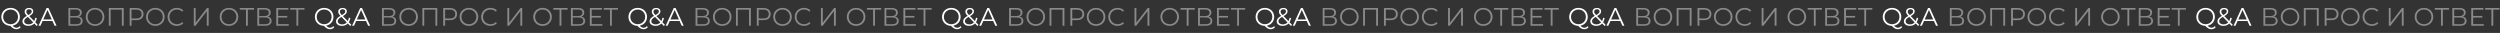
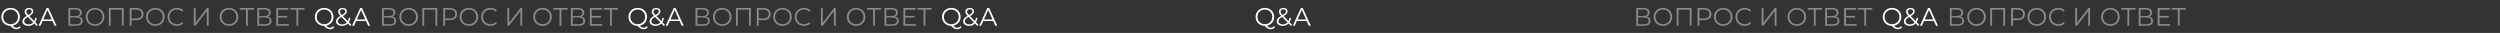
<svg xmlns="http://www.w3.org/2000/svg" width="5541" height="73" viewBox="0 0 5541 73" fill="none">
  <rect x="0" y="0" width="5541" height="73" fill="#333333" stroke="none" />
  <path d="M43.848 57.896C41.776 60.304 39.368 61.48 36.4 61.48C33.6 61.48 30.856 60.08 27.888 56.944C37.408 55.096 44.072 47.424 44.072 37.4C44.072 25.92 35.28 17.464 23.52 17.464C11.648 17.464 2.912 25.976 2.912 37.4C2.912 48.6 11.312 57 22.792 57.336C27.944 62.712 31.752 64.784 36.344 64.784C40.152 64.784 43.456 63.216 45.864 60.304L43.848 57.896ZM7 37.4C7 28.104 14.056 21.16 23.52 21.16C32.928 21.16 39.928 28.104 39.928 37.4C39.928 46.696 32.928 53.64 23.52 53.64C14.056 53.64 7 46.696 7 37.4ZM83.713 54.984L78.113 49.216C79.681 46.752 80.857 43.728 81.585 40.2L78.337 39.192C77.777 42.16 76.881 44.68 75.705 46.752L64.953 35.664C71.337 31.968 73.689 29.224 73.689 25.304C73.689 20.432 70.105 17.52 64.561 17.52C58.513 17.52 54.649 20.88 54.649 25.864C54.649 28.888 55.769 31.24 59.577 35.16C52.409 39.304 49.721 42.72 49.721 47.368C49.721 53.304 55.209 57.336 62.881 57.336C68.201 57.336 72.681 55.544 75.985 52.016L81.417 57.616L83.713 54.984ZM64.561 20.488C68.201 20.488 70.273 22.448 70.273 25.36C70.273 28.16 68.425 30.12 62.769 33.368C59.185 29.728 58.345 28.104 58.345 25.808C58.345 22.672 60.641 20.488 64.561 20.488ZM63.105 54.032C57.449 54.032 53.641 51.232 53.641 46.976C53.641 43.504 55.545 41.04 61.817 37.456L73.633 49.608C70.945 52.576 67.361 54.032 63.105 54.032ZM120.93 57H125.298L107.378 17.8H103.29L85.37 57H89.682L94.386 46.528H116.226L120.93 57ZM95.898 43.168L105.306 22.112L114.714 43.168H95.898Z" fill="white" />
  <path d="M174.848 36.784C178.768 35.328 181.232 32.36 181.232 27.824C181.232 21.272 176.136 17.8 167.904 17.8H151.608V57H168.968C178.432 57 183.192 53.136 183.192 46.416C183.192 41.208 180.336 37.904 174.848 36.784ZM155.696 21.104H167.68C173.672 21.104 177.088 23.624 177.088 28.328C177.088 33.088 173.672 35.552 167.68 35.552H155.696V21.104ZM168.968 53.696H155.696V38.744H168.968C175.576 38.744 179.104 41.04 179.104 46.136C179.104 51.288 175.576 53.696 168.968 53.696ZM210.745 57.336C222.505 57.336 231.297 48.88 231.297 37.4C231.297 25.92 222.505 17.464 210.745 17.464C198.873 17.464 190.137 25.976 190.137 37.4C190.137 48.824 198.873 57.336 210.745 57.336ZM210.745 53.64C201.281 53.64 194.225 46.752 194.225 37.4C194.225 28.048 201.281 21.16 210.745 21.16C220.153 21.16 227.153 28.048 227.153 37.4C227.153 46.752 220.153 53.64 210.745 53.64ZM241.186 17.8V57H245.274V21.384H270.082V57H274.17V17.8H241.186ZM302.069 17.8H287.397V57H291.541V44.624H302.069C312.037 44.624 318.085 39.584 318.085 31.24C318.085 22.84 312.037 17.8 302.069 17.8ZM301.957 40.984H291.541V21.384H301.957C309.797 21.384 313.941 24.968 313.941 31.24C313.941 37.4 309.797 40.984 301.957 40.984ZM344.347 57.336C356.107 57.336 364.899 48.88 364.899 37.4C364.899 25.92 356.107 17.464 344.347 17.464C332.475 17.464 323.739 25.976 323.739 37.4C323.739 48.824 332.475 57.336 344.347 57.336ZM344.347 53.64C334.883 53.64 327.827 46.752 327.827 37.4C327.827 28.048 334.883 21.16 344.347 21.16C353.755 21.16 360.755 28.048 360.755 37.4C360.755 46.752 353.755 53.64 344.347 53.64ZM391.924 57.336C397.692 57.336 402.844 55.376 406.316 51.568L403.684 48.936C400.492 52.24 396.572 53.64 392.092 53.64C382.628 53.64 375.516 46.696 375.516 37.4C375.516 28.104 382.628 21.16 392.092 21.16C396.572 21.16 400.492 22.56 403.684 25.808L406.316 23.176C402.844 19.368 397.692 17.464 391.98 17.464C380.164 17.464 371.428 25.92 371.428 37.4C371.428 48.88 380.164 57.336 391.924 57.336ZM429.53 57H433.282L458.37 24.576V57H462.458V17.8H458.706L433.618 50.28V17.8H429.53V57ZM507.534 57.336C519.294 57.336 528.086 48.88 528.086 37.4C528.086 25.92 519.294 17.464 507.534 17.464C495.662 17.464 486.926 25.976 486.926 37.4C486.926 48.824 495.662 57.336 507.534 57.336ZM507.534 53.64C498.07 53.64 491.014 46.752 491.014 37.4C491.014 28.048 498.07 21.16 507.534 21.16C516.942 21.16 523.942 28.048 523.942 37.4C523.942 46.752 516.942 53.64 507.534 53.64ZM563.076 17.8H531.436V21.384H545.212V57H549.3V21.384H563.076V17.8ZM593.59 36.784C597.51 35.328 599.974 32.36 599.974 27.824C599.974 21.272 594.878 17.8 586.646 17.8H570.35V57H587.71C597.174 57 601.934 53.136 601.934 46.416C601.934 41.208 599.078 37.904 593.59 36.784ZM574.438 21.104H586.422C592.414 21.104 595.83 23.624 595.83 28.328C595.83 33.088 592.414 35.552 586.422 35.552H574.438V21.104ZM587.71 53.696H574.438V38.744H587.71C594.318 38.744 597.846 41.04 597.846 46.136C597.846 51.288 594.318 53.696 587.71 53.696ZM616.44 53.416V38.856H636.712V35.328H616.44V21.384H639.176V17.8H612.296V57H640.016V53.416H616.44ZM674.858 17.8H643.218V21.384H656.994V57H661.082V21.384H674.858V17.8Z" fill="#8A8A8A" />
  <path d="M738.848 57.896C736.776 60.304 734.368 61.48 731.4 61.48C728.6 61.48 725.856 60.08 722.888 56.944C732.408 55.096 739.072 47.424 739.072 37.4C739.072 25.92 730.28 17.464 718.52 17.464C706.648 17.464 697.912 25.976 697.912 37.4C697.912 48.6 706.312 57 717.792 57.336C722.944 62.712 726.752 64.784 731.344 64.784C735.152 64.784 738.456 63.216 740.864 60.304L738.848 57.896ZM702 37.4C702 28.104 709.056 21.16 718.52 21.16C727.928 21.16 734.928 28.104 734.928 37.4C734.928 46.696 727.928 53.64 718.52 53.64C709.056 53.64 702 46.696 702 37.4ZM778.713 54.984L773.113 49.216C774.681 46.752 775.857 43.728 776.585 40.2L773.337 39.192C772.777 42.16 771.881 44.68 770.705 46.752L759.953 35.664C766.337 31.968 768.689 29.224 768.689 25.304C768.689 20.432 765.105 17.52 759.561 17.52C753.513 17.52 749.649 20.88 749.649 25.864C749.649 28.888 750.769 31.24 754.577 35.16C747.409 39.304 744.721 42.72 744.721 47.368C744.721 53.304 750.209 57.336 757.881 57.336C763.201 57.336 767.681 55.544 770.985 52.016L776.417 57.616L778.713 54.984ZM759.561 20.488C763.201 20.488 765.273 22.448 765.273 25.36C765.273 28.16 763.425 30.12 757.769 33.368C754.185 29.728 753.345 28.104 753.345 25.808C753.345 22.672 755.641 20.488 759.561 20.488ZM758.105 54.032C752.449 54.032 748.641 51.232 748.641 46.976C748.641 43.504 750.545 41.04 756.817 37.456L768.633 49.608C765.945 52.576 762.361 54.032 758.105 54.032ZM815.93 57H820.298L802.378 17.8H798.29L780.37 57H784.682L789.386 46.528H811.226L815.93 57ZM790.898 43.168L800.306 22.112L809.714 43.168H790.898Z" fill="white" />
  <path d="M869.848 36.784C872.573 37.344 874.645 38.445 876.064 40.088C877.483 41.693 878.192 43.803 878.192 46.416C878.192 49.813 876.979 52.427 874.552 54.256C872.163 56.085 868.635 57 863.968 57H846.608V17.8H862.904C867.085 17.8 870.352 18.659 872.704 20.376C875.056 22.093 876.232 24.576 876.232 27.824C876.232 30.027 875.672 31.893 874.552 33.424C873.432 34.917 871.864 36.037 869.848 36.784ZM850.696 35.552H862.68C865.704 35.552 868.019 34.936 869.624 33.704C871.267 32.472 872.088 30.68 872.088 28.328C872.088 25.976 871.267 24.184 869.624 22.952C868.019 21.72 865.704 21.104 862.68 21.104H850.696V35.552ZM863.968 53.696C870.725 53.696 874.104 51.176 874.104 46.136C874.104 41.208 870.725 38.744 863.968 38.744H850.696V53.696H863.968ZM905.745 57.336C901.863 57.336 898.335 56.477 895.161 54.76C892.025 53.005 889.561 50.616 887.769 47.592C886.015 44.568 885.137 41.171 885.137 37.4C885.137 33.629 886.015 30.232 887.769 27.208C889.561 24.184 892.025 21.813 895.161 20.096C898.335 18.341 901.863 17.464 905.745 17.464C909.628 17.464 913.119 18.323 916.217 20.04C919.353 21.757 921.817 24.147 923.609 27.208C925.401 30.232 926.297 33.629 926.297 37.4C926.297 41.171 925.401 44.587 923.609 47.648C921.817 50.672 919.353 53.043 916.217 54.76C913.119 56.477 909.628 57.336 905.745 57.336ZM905.745 53.64C908.844 53.64 911.644 52.949 914.145 51.568C916.647 50.149 918.607 48.208 920.025 45.744C921.444 43.243 922.153 40.461 922.153 37.4C922.153 34.339 921.444 31.576 920.025 29.112C918.607 26.611 916.647 24.669 914.145 23.288C911.644 21.869 908.844 21.16 905.745 21.16C902.647 21.16 899.828 21.869 897.289 23.288C894.788 24.669 892.809 26.611 891.353 29.112C889.935 31.576 889.225 34.339 889.225 37.4C889.225 40.461 889.935 43.243 891.353 45.744C892.809 48.208 894.788 50.149 897.289 51.568C899.828 52.949 902.647 53.64 905.745 53.64ZM969.17 17.8V57H965.082V21.384H940.274V57H936.186V17.8H969.17ZM997.069 17.8C1002.07 17.8 1005.99 18.995 1008.83 21.384C1011.67 23.773 1013.09 27.059 1013.09 31.24C1013.09 35.421 1011.67 38.707 1008.83 41.096C1005.99 43.448 1002.07 44.624 997.069 44.624H986.541V57H982.397V17.8H997.069ZM996.957 40.984C1000.84 40.984 1003.81 40.144 1005.86 38.464C1007.91 36.747 1008.94 34.339 1008.94 31.24C1008.94 28.067 1007.91 25.64 1005.86 23.96C1003.81 22.243 1000.84 21.384 996.957 21.384H986.541V40.984H996.957ZM1039.35 57.336C1035.46 57.336 1031.94 56.477 1028.76 54.76C1025.63 53.005 1023.16 50.616 1021.37 47.592C1019.62 44.568 1018.74 41.171 1018.74 37.4C1018.74 33.629 1019.62 30.232 1021.37 27.208C1023.16 24.184 1025.63 21.813 1028.76 20.096C1031.94 18.341 1035.46 17.464 1039.35 17.464C1043.23 17.464 1046.72 18.323 1049.82 20.04C1052.95 21.757 1055.42 24.147 1057.21 27.208C1059 30.232 1059.9 33.629 1059.9 37.4C1059.9 41.171 1059 44.587 1057.21 47.648C1055.42 50.672 1052.95 53.043 1049.82 54.76C1046.72 56.477 1043.23 57.336 1039.35 57.336ZM1039.35 53.64C1042.45 53.64 1045.25 52.949 1047.75 51.568C1050.25 50.149 1052.21 48.208 1053.63 45.744C1055.05 43.243 1055.75 40.461 1055.75 37.4C1055.75 34.339 1055.05 31.576 1053.63 29.112C1052.21 26.611 1050.25 24.669 1047.75 23.288C1045.25 21.869 1042.45 21.16 1039.35 21.16C1036.25 21.16 1033.43 21.869 1030.89 23.288C1028.39 24.669 1026.41 26.611 1024.95 29.112C1023.54 31.576 1022.83 34.339 1022.83 37.4C1022.83 40.461 1023.54 43.243 1024.95 45.744C1026.41 48.208 1028.39 50.149 1030.89 51.568C1033.43 52.949 1036.25 53.64 1039.35 53.64ZM1086.92 57.336C1083.04 57.336 1079.53 56.477 1076.4 54.76C1073.3 53.043 1070.85 50.672 1069.06 47.648C1067.31 44.587 1066.43 41.171 1066.43 37.4C1066.43 33.629 1067.31 30.232 1069.06 27.208C1070.85 24.147 1073.32 21.757 1076.45 20.04C1079.59 18.323 1083.1 17.464 1086.98 17.464C1089.89 17.464 1092.58 17.949 1095.04 18.92C1097.51 19.891 1099.6 21.309 1101.32 23.176L1098.68 25.808C1095.62 22.709 1091.76 21.16 1087.09 21.16C1083.99 21.16 1081.17 21.869 1078.64 23.288C1076.1 24.707 1074.1 26.648 1072.64 29.112C1071.23 31.576 1070.52 34.339 1070.52 37.4C1070.52 40.461 1071.23 43.224 1072.64 45.688C1074.1 48.152 1076.1 50.093 1078.64 51.512C1081.17 52.931 1083.99 53.64 1087.09 53.64C1091.8 53.64 1095.66 52.072 1098.68 48.936L1101.32 51.568C1099.6 53.435 1097.49 54.872 1094.99 55.88C1092.52 56.851 1089.84 57.336 1086.92 57.336ZM1124.53 17.8H1128.62V50.28L1153.71 17.8H1157.46V57H1153.37V24.576L1128.28 57H1124.53V17.8ZM1202.53 57.336C1198.65 57.336 1195.12 56.477 1191.95 54.76C1188.81 53.005 1186.35 50.616 1184.56 47.592C1182.8 44.568 1181.93 41.171 1181.93 37.4C1181.93 33.629 1182.8 30.232 1184.56 27.208C1186.35 24.184 1188.81 21.813 1191.95 20.096C1195.12 18.341 1198.65 17.464 1202.53 17.464C1206.42 17.464 1209.91 18.323 1213.01 20.04C1216.14 21.757 1218.61 24.147 1220.4 27.208C1222.19 30.232 1223.09 33.629 1223.09 37.4C1223.09 41.171 1222.19 44.587 1220.4 47.648C1218.61 50.672 1216.14 53.043 1213.01 54.76C1209.91 56.477 1206.42 57.336 1202.53 57.336ZM1202.53 53.64C1205.63 53.64 1208.43 52.949 1210.93 51.568C1213.44 50.149 1215.4 48.208 1216.81 45.744C1218.23 43.243 1218.94 40.461 1218.94 37.4C1218.94 34.339 1218.23 31.576 1216.81 29.112C1215.4 26.611 1213.44 24.669 1210.93 23.288C1208.43 21.869 1205.63 21.16 1202.53 21.16C1199.44 21.16 1196.62 21.869 1194.08 23.288C1191.58 24.669 1189.6 26.611 1188.14 29.112C1186.72 31.576 1186.01 34.339 1186.01 37.4C1186.01 40.461 1186.72 43.243 1188.14 45.744C1189.6 48.208 1191.58 50.149 1194.08 51.568C1196.62 52.949 1199.44 53.64 1202.53 53.64ZM1258.08 21.384H1244.3V57H1240.21V21.384H1226.44V17.8H1258.08V21.384ZM1288.59 36.784C1291.32 37.344 1293.39 38.445 1294.81 40.088C1296.22 41.693 1296.93 43.803 1296.93 46.416C1296.93 49.813 1295.72 52.427 1293.29 54.256C1290.9 56.085 1287.38 57 1282.71 57H1265.35V17.8H1281.65C1285.83 17.8 1289.09 18.659 1291.45 20.376C1293.8 22.093 1294.97 24.576 1294.97 27.824C1294.97 30.027 1294.41 31.893 1293.29 33.424C1292.17 34.917 1290.61 36.037 1288.59 36.784ZM1269.44 35.552H1281.42C1284.45 35.552 1286.76 34.936 1288.37 33.704C1290.01 32.472 1290.83 30.68 1290.83 28.328C1290.83 25.976 1290.01 24.184 1288.37 22.952C1286.76 21.72 1284.45 21.104 1281.42 21.104H1269.44V35.552ZM1282.71 53.696C1289.47 53.696 1292.85 51.176 1292.85 46.136C1292.85 41.208 1289.47 38.744 1282.71 38.744H1269.44V53.696H1282.71ZM1335.02 53.416V57H1307.3V17.8H1334.18V21.384H1311.44V35.328H1331.71V38.856H1311.44V53.416H1335.02ZM1369.86 21.384H1356.08V57H1351.99V21.384H1338.22V17.8H1369.86V21.384Z" fill="#8A8A8A" />
  <path d="M1433.85 57.896C1431.78 60.304 1429.37 61.48 1426.4 61.48C1423.6 61.48 1420.86 60.08 1417.89 56.944C1427.41 55.096 1434.07 47.424 1434.07 37.4C1434.07 25.92 1425.28 17.464 1413.52 17.464C1401.65 17.464 1392.91 25.976 1392.91 37.4C1392.91 48.6 1401.31 57 1412.79 57.336C1417.94 62.712 1421.75 64.784 1426.34 64.784C1430.15 64.784 1433.46 63.216 1435.86 60.304L1433.85 57.896ZM1397 37.4C1397 28.104 1404.06 21.16 1413.52 21.16C1422.93 21.16 1429.93 28.104 1429.93 37.4C1429.93 46.696 1422.93 53.64 1413.52 53.64C1404.06 53.64 1397 46.696 1397 37.4ZM1473.71 54.984L1468.11 49.216C1469.68 46.752 1470.86 43.728 1471.58 40.2L1468.34 39.192C1467.78 42.16 1466.88 44.68 1465.7 46.752L1454.95 35.664C1461.34 31.968 1463.69 29.224 1463.69 25.304C1463.69 20.432 1460.1 17.52 1454.56 17.52C1448.51 17.52 1444.65 20.88 1444.65 25.864C1444.65 28.888 1445.77 31.24 1449.58 35.16C1442.41 39.304 1439.72 42.72 1439.72 47.368C1439.72 53.304 1445.21 57.336 1452.88 57.336C1458.2 57.336 1462.68 55.544 1465.98 52.016L1471.42 57.616L1473.71 54.984ZM1454.56 20.488C1458.2 20.488 1460.27 22.448 1460.27 25.36C1460.27 28.16 1458.42 30.12 1452.77 33.368C1449.18 29.728 1448.34 28.104 1448.34 25.808C1448.34 22.672 1450.64 20.488 1454.56 20.488ZM1453.1 54.032C1447.45 54.032 1443.64 51.232 1443.64 46.976C1443.64 43.504 1445.54 41.04 1451.82 37.456L1463.63 49.608C1460.94 52.576 1457.36 54.032 1453.1 54.032ZM1510.93 57H1515.3L1497.38 17.8H1493.29L1475.37 57H1479.68L1484.39 46.528H1506.23L1510.93 57ZM1485.9 43.168L1495.31 22.112L1504.71 43.168H1485.9Z" fill="white" />
  <path d="M1564.85 36.784C1568.77 35.328 1571.23 32.36 1571.23 27.824C1571.23 21.272 1566.14 17.8 1557.9 17.8H1541.61V57H1558.97C1568.43 57 1573.19 53.136 1573.19 46.416C1573.19 41.208 1570.34 37.904 1564.85 36.784ZM1545.7 21.104H1557.68C1563.67 21.104 1567.09 23.624 1567.09 28.328C1567.09 33.088 1563.67 35.552 1557.68 35.552H1545.7V21.104ZM1558.97 53.696H1545.7V38.744H1558.97C1565.58 38.744 1569.1 41.04 1569.1 46.136C1569.1 51.288 1565.58 53.696 1558.97 53.696ZM1600.75 57.336C1612.51 57.336 1621.3 48.88 1621.3 37.4C1621.3 25.92 1612.51 17.464 1600.75 17.464C1588.87 17.464 1580.14 25.976 1580.14 37.4C1580.14 48.824 1588.87 57.336 1600.75 57.336ZM1600.75 53.64C1591.28 53.64 1584.23 46.752 1584.23 37.4C1584.23 28.048 1591.28 21.16 1600.75 21.16C1610.15 21.16 1617.15 28.048 1617.15 37.4C1617.15 46.752 1610.15 53.64 1600.75 53.64ZM1631.19 17.8V57H1635.27V21.384H1660.08V57H1664.17V17.8H1631.19ZM1692.07 17.8H1677.4V57H1681.54V44.624H1692.07C1702.04 44.624 1708.09 39.584 1708.09 31.24C1708.09 22.84 1702.04 17.8 1692.07 17.8ZM1691.96 40.984H1681.54V21.384H1691.96C1699.8 21.384 1703.94 24.968 1703.94 31.24C1703.94 37.4 1699.8 40.984 1691.96 40.984ZM1734.35 57.336C1746.11 57.336 1754.9 48.88 1754.9 37.4C1754.9 25.92 1746.11 17.464 1734.35 17.464C1722.47 17.464 1713.74 25.976 1713.74 37.4C1713.74 48.824 1722.47 57.336 1734.35 57.336ZM1734.35 53.64C1724.88 53.64 1717.83 46.752 1717.83 37.4C1717.83 28.048 1724.88 21.16 1734.35 21.16C1743.75 21.16 1750.75 28.048 1750.75 37.4C1750.75 46.752 1743.75 53.64 1734.35 53.64ZM1781.92 57.336C1787.69 57.336 1792.84 55.376 1796.32 51.568L1793.68 48.936C1790.49 52.24 1786.57 53.64 1782.09 53.64C1772.63 53.64 1765.52 46.696 1765.52 37.4C1765.52 28.104 1772.63 21.16 1782.09 21.16C1786.57 21.16 1790.49 22.56 1793.68 25.808L1796.32 23.176C1792.84 19.368 1787.69 17.464 1781.98 17.464C1770.16 17.464 1761.43 25.92 1761.43 37.4C1761.43 48.88 1770.16 57.336 1781.92 57.336ZM1819.53 57H1823.28L1848.37 24.576V57H1852.46V17.8H1848.71L1823.62 50.28V17.8H1819.53V57ZM1897.53 57.336C1909.29 57.336 1918.09 48.88 1918.09 37.4C1918.09 25.92 1909.29 17.464 1897.53 17.464C1885.66 17.464 1876.93 25.976 1876.93 37.4C1876.93 48.824 1885.66 57.336 1897.53 57.336ZM1897.53 53.64C1888.07 53.64 1881.01 46.752 1881.01 37.4C1881.01 28.048 1888.07 21.16 1897.53 21.16C1906.94 21.16 1913.94 28.048 1913.94 37.4C1913.94 46.752 1906.94 53.64 1897.53 53.64ZM1953.08 17.8H1921.44V21.384H1935.21V57H1939.3V21.384H1953.08V17.8ZM1983.59 36.784C1987.51 35.328 1989.97 32.36 1989.97 27.824C1989.97 21.272 1984.88 17.8 1976.65 17.8H1960.35V57H1977.71C1987.17 57 1991.93 53.136 1991.93 46.416C1991.93 41.208 1989.08 37.904 1983.59 36.784ZM1964.44 21.104H1976.42C1982.41 21.104 1985.83 23.624 1985.83 28.328C1985.83 33.088 1982.41 35.552 1976.42 35.552H1964.44V21.104ZM1977.71 53.696H1964.44V38.744H1977.71C1984.32 38.744 1987.85 41.04 1987.85 46.136C1987.85 51.288 1984.32 53.696 1977.71 53.696ZM2006.44 53.416V38.856H2026.71V35.328H2006.44V21.384H2029.18V17.8H2002.3V57H2030.02V53.416H2006.44ZM2064.86 17.8H2033.22V21.384H2046.99V57H2051.08V21.384H2064.86V17.8Z" fill="#8A8A8A" />
  <path d="M2128.85 57.896C2126.78 60.304 2124.37 61.48 2121.4 61.48C2118.6 61.48 2115.86 60.08 2112.89 56.944C2122.41 55.096 2129.07 47.424 2129.07 37.4C2129.07 25.92 2120.28 17.464 2108.52 17.464C2096.65 17.464 2087.91 25.976 2087.91 37.4C2087.91 48.6 2096.31 57 2107.79 57.336C2112.94 62.712 2116.75 64.784 2121.34 64.784C2125.15 64.784 2128.46 63.216 2130.86 60.304L2128.85 57.896ZM2092 37.4C2092 28.104 2099.06 21.16 2108.52 21.16C2117.93 21.16 2124.93 28.104 2124.93 37.4C2124.93 46.696 2117.93 53.64 2108.52 53.64C2099.06 53.64 2092 46.696 2092 37.4ZM2168.71 54.984L2163.11 49.216C2164.68 46.752 2165.86 43.728 2166.58 40.2L2163.34 39.192C2162.78 42.16 2161.88 44.68 2160.7 46.752L2149.95 35.664C2156.34 31.968 2158.69 29.224 2158.69 25.304C2158.69 20.432 2155.1 17.52 2149.56 17.52C2143.51 17.52 2139.65 20.88 2139.65 25.864C2139.65 28.888 2140.77 31.24 2144.58 35.16C2137.41 39.304 2134.72 42.72 2134.72 47.368C2134.72 53.304 2140.21 57.336 2147.88 57.336C2153.2 57.336 2157.68 55.544 2160.98 52.016L2166.42 57.616L2168.71 54.984ZM2149.56 20.488C2153.2 20.488 2155.27 22.448 2155.27 25.36C2155.27 28.16 2153.42 30.12 2147.77 33.368C2144.18 29.728 2143.34 28.104 2143.34 25.808C2143.34 22.672 2145.64 20.488 2149.56 20.488ZM2148.1 54.032C2142.45 54.032 2138.64 51.232 2138.64 46.976C2138.64 43.504 2140.54 41.04 2146.82 37.456L2158.63 49.608C2155.94 52.576 2152.36 54.032 2148.1 54.032ZM2205.93 57H2210.3L2192.38 17.8H2188.29L2170.37 57H2174.68L2179.39 46.528H2201.23L2205.93 57ZM2180.9 43.168L2190.31 22.112L2199.71 43.168H2180.9Z" fill="white" />
-   <path d="M2259.85 36.784C2263.77 35.328 2266.23 32.36 2266.23 27.824C2266.23 21.272 2261.14 17.8 2252.9 17.8H2236.61V57H2253.97C2263.43 57 2268.19 53.136 2268.19 46.416C2268.19 41.208 2265.34 37.904 2259.85 36.784ZM2240.7 21.104H2252.68C2258.67 21.104 2262.09 23.624 2262.09 28.328C2262.09 33.088 2258.67 35.552 2252.68 35.552H2240.7V21.104ZM2253.97 53.696H2240.7V38.744H2253.97C2260.58 38.744 2264.1 41.04 2264.1 46.136C2264.1 51.288 2260.58 53.696 2253.97 53.696ZM2295.75 57.336C2307.51 57.336 2316.3 48.88 2316.3 37.4C2316.3 25.92 2307.51 17.464 2295.75 17.464C2283.87 17.464 2275.14 25.976 2275.14 37.4C2275.14 48.824 2283.87 57.336 2295.75 57.336ZM2295.75 53.64C2286.28 53.64 2279.23 46.752 2279.23 37.4C2279.23 28.048 2286.28 21.16 2295.75 21.16C2305.15 21.16 2312.15 28.048 2312.15 37.4C2312.15 46.752 2305.15 53.64 2295.75 53.64ZM2326.19 17.8V57H2330.27V21.384H2355.08V57H2359.17V17.8H2326.19ZM2387.07 17.8H2372.4V57H2376.54V44.624H2387.07C2397.04 44.624 2403.09 39.584 2403.09 31.24C2403.09 22.84 2397.04 17.8 2387.07 17.8ZM2386.96 40.984H2376.54V21.384H2386.96C2394.8 21.384 2398.94 24.968 2398.94 31.24C2398.94 37.4 2394.8 40.984 2386.96 40.984ZM2429.35 57.336C2441.11 57.336 2449.9 48.88 2449.9 37.4C2449.9 25.92 2441.11 17.464 2429.35 17.464C2417.47 17.464 2408.74 25.976 2408.74 37.4C2408.74 48.824 2417.47 57.336 2429.35 57.336ZM2429.35 53.64C2419.88 53.64 2412.83 46.752 2412.83 37.4C2412.83 28.048 2419.88 21.16 2429.35 21.16C2438.75 21.16 2445.75 28.048 2445.75 37.4C2445.75 46.752 2438.75 53.64 2429.35 53.64ZM2476.92 57.336C2482.69 57.336 2487.84 55.376 2491.32 51.568L2488.68 48.936C2485.49 52.24 2481.57 53.64 2477.09 53.64C2467.63 53.64 2460.52 46.696 2460.52 37.4C2460.52 28.104 2467.63 21.16 2477.09 21.16C2481.57 21.16 2485.49 22.56 2488.68 25.808L2491.32 23.176C2487.84 19.368 2482.69 17.464 2476.98 17.464C2465.16 17.464 2456.43 25.92 2456.43 37.4C2456.43 48.88 2465.16 57.336 2476.92 57.336ZM2514.53 57H2518.28L2543.37 24.576V57H2547.46V17.8H2543.71L2518.62 50.28V17.8H2514.53V57ZM2592.53 57.336C2604.29 57.336 2613.09 48.88 2613.09 37.4C2613.09 25.92 2604.29 17.464 2592.53 17.464C2580.66 17.464 2571.93 25.976 2571.93 37.4C2571.93 48.824 2580.66 57.336 2592.53 57.336ZM2592.53 53.64C2583.07 53.64 2576.01 46.752 2576.01 37.4C2576.01 28.048 2583.07 21.16 2592.53 21.16C2601.94 21.16 2608.94 28.048 2608.94 37.4C2608.94 46.752 2601.94 53.64 2592.53 53.64ZM2648.08 17.8H2616.44V21.384H2630.21V57H2634.3V21.384H2648.08V17.8ZM2678.59 36.784C2682.51 35.328 2684.97 32.36 2684.97 27.824C2684.97 21.272 2679.88 17.8 2671.65 17.8H2655.35V57H2672.71C2682.17 57 2686.93 53.136 2686.93 46.416C2686.93 41.208 2684.08 37.904 2678.59 36.784ZM2659.44 21.104H2671.42C2677.41 21.104 2680.83 23.624 2680.83 28.328C2680.83 33.088 2677.41 35.552 2671.42 35.552H2659.44V21.104ZM2672.71 53.696H2659.44V38.744H2672.71C2679.32 38.744 2682.85 41.04 2682.85 46.136C2682.85 51.288 2679.32 53.696 2672.71 53.696ZM2701.44 53.416V38.856H2721.71V35.328H2701.44V21.384H2724.18V17.8H2697.3V57H2725.02V53.416H2701.44ZM2759.86 17.8H2728.22V21.384H2741.99V57H2746.08V21.384H2759.86V17.8Z" fill="#8A8A8A" />
  <path d="M2823.85 57.896C2821.78 60.304 2819.37 61.48 2816.4 61.48C2813.6 61.48 2810.86 60.08 2807.89 56.944C2817.41 55.096 2824.07 47.424 2824.07 37.4C2824.07 25.92 2815.28 17.464 2803.52 17.464C2791.65 17.464 2782.91 25.976 2782.91 37.4C2782.91 48.6 2791.31 57 2802.79 57.336C2807.94 62.712 2811.75 64.784 2816.34 64.784C2820.15 64.784 2823.46 63.216 2825.86 60.304L2823.85 57.896ZM2787 37.4C2787 28.104 2794.06 21.16 2803.52 21.16C2812.93 21.16 2819.93 28.104 2819.93 37.4C2819.93 46.696 2812.93 53.64 2803.52 53.64C2794.06 53.64 2787 46.696 2787 37.4ZM2863.71 54.984L2858.11 49.216C2859.68 46.752 2860.86 43.728 2861.58 40.2L2858.34 39.192C2857.78 42.16 2856.88 44.68 2855.7 46.752L2844.95 35.664C2851.34 31.968 2853.69 29.224 2853.69 25.304C2853.69 20.432 2850.1 17.52 2844.56 17.52C2838.51 17.52 2834.65 20.88 2834.65 25.864C2834.65 28.888 2835.77 31.24 2839.58 35.16C2832.41 39.304 2829.72 42.72 2829.72 47.368C2829.72 53.304 2835.21 57.336 2842.88 57.336C2848.2 57.336 2852.68 55.544 2855.98 52.016L2861.42 57.616L2863.71 54.984ZM2844.56 20.488C2848.2 20.488 2850.27 22.448 2850.27 25.36C2850.27 28.16 2848.42 30.12 2842.77 33.368C2839.18 29.728 2838.34 28.104 2838.34 25.808C2838.34 22.672 2840.64 20.488 2844.56 20.488ZM2843.1 54.032C2837.45 54.032 2833.64 51.232 2833.64 46.976C2833.64 43.504 2835.54 41.04 2841.82 37.456L2853.63 49.608C2850.94 52.576 2847.36 54.032 2843.1 54.032ZM2900.93 57H2905.3L2887.38 17.8H2883.29L2865.37 57H2869.68L2874.39 46.528H2896.23L2900.93 57ZM2875.9 43.168L2885.31 22.112L2894.71 43.168H2875.9Z" fill="white" />
-   <path d="M2954.85 36.784C2958.77 35.328 2961.23 32.36 2961.23 27.824C2961.23 21.272 2956.14 17.8 2947.9 17.8H2931.61V57H2948.97C2958.43 57 2963.19 53.136 2963.19 46.416C2963.19 41.208 2960.34 37.904 2954.85 36.784ZM2935.7 21.104H2947.68C2953.67 21.104 2957.09 23.624 2957.09 28.328C2957.09 33.088 2953.67 35.552 2947.68 35.552H2935.7V21.104ZM2948.97 53.696H2935.7V38.744H2948.97C2955.58 38.744 2959.1 41.04 2959.1 46.136C2959.1 51.288 2955.58 53.696 2948.97 53.696ZM2990.75 57.336C3002.51 57.336 3011.3 48.88 3011.3 37.4C3011.3 25.92 3002.51 17.464 2990.75 17.464C2978.87 17.464 2970.14 25.976 2970.14 37.4C2970.14 48.824 2978.87 57.336 2990.75 57.336ZM2990.75 53.64C2981.28 53.64 2974.23 46.752 2974.23 37.4C2974.23 28.048 2981.28 21.16 2990.75 21.16C3000.15 21.16 3007.15 28.048 3007.15 37.4C3007.15 46.752 3000.15 53.64 2990.75 53.64ZM3021.19 17.8V57H3025.27V21.384H3050.08V57H3054.17V17.8H3021.19ZM3082.07 17.8H3067.4V57H3071.54V44.624H3082.07C3092.04 44.624 3098.09 39.584 3098.09 31.24C3098.09 22.84 3092.04 17.8 3082.07 17.8ZM3081.96 40.984H3071.54V21.384H3081.96C3089.8 21.384 3093.94 24.968 3093.94 31.24C3093.94 37.4 3089.8 40.984 3081.96 40.984ZM3124.35 57.336C3136.11 57.336 3144.9 48.88 3144.9 37.4C3144.9 25.92 3136.11 17.464 3124.35 17.464C3112.47 17.464 3103.74 25.976 3103.74 37.4C3103.74 48.824 3112.47 57.336 3124.35 57.336ZM3124.35 53.64C3114.88 53.64 3107.83 46.752 3107.83 37.4C3107.83 28.048 3114.88 21.16 3124.35 21.16C3133.75 21.16 3140.75 28.048 3140.75 37.4C3140.75 46.752 3133.75 53.64 3124.35 53.64ZM3171.92 57.336C3177.69 57.336 3182.84 55.376 3186.32 51.568L3183.68 48.936C3180.49 52.24 3176.57 53.64 3172.09 53.64C3162.63 53.64 3155.52 46.696 3155.52 37.4C3155.52 28.104 3162.63 21.16 3172.09 21.16C3176.57 21.16 3180.49 22.56 3183.68 25.808L3186.32 23.176C3182.84 19.368 3177.69 17.464 3171.98 17.464C3160.16 17.464 3151.43 25.92 3151.43 37.4C3151.43 48.88 3160.16 57.336 3171.92 57.336ZM3209.53 57H3213.28L3238.37 24.576V57H3242.46V17.8H3238.71L3213.62 50.28V17.8H3209.53V57ZM3287.53 57.336C3299.29 57.336 3308.09 48.88 3308.09 37.4C3308.09 25.92 3299.29 17.464 3287.53 17.464C3275.66 17.464 3266.93 25.976 3266.93 37.4C3266.93 48.824 3275.66 57.336 3287.53 57.336ZM3287.53 53.64C3278.07 53.64 3271.01 46.752 3271.01 37.4C3271.01 28.048 3278.07 21.16 3287.53 21.16C3296.94 21.16 3303.94 28.048 3303.94 37.4C3303.94 46.752 3296.94 53.64 3287.53 53.64ZM3343.08 17.8H3311.44V21.384H3325.21V57H3329.3V21.384H3343.08V17.8ZM3373.59 36.784C3377.51 35.328 3379.97 32.36 3379.97 27.824C3379.97 21.272 3374.88 17.8 3366.65 17.8H3350.35V57H3367.71C3377.17 57 3381.93 53.136 3381.93 46.416C3381.93 41.208 3379.08 37.904 3373.59 36.784ZM3354.44 21.104H3366.42C3372.41 21.104 3375.83 23.624 3375.83 28.328C3375.83 33.088 3372.41 35.552 3366.42 35.552H3354.44V21.104ZM3367.71 53.696H3354.44V38.744H3367.71C3374.32 38.744 3377.85 41.04 3377.85 46.136C3377.85 51.288 3374.32 53.696 3367.71 53.696ZM3396.44 53.416V38.856H3416.71V35.328H3396.44V21.384H3419.18V17.8H3392.3V57H3420.02V53.416H3396.44ZM3454.86 17.8H3423.22V21.384H3436.99V57H3441.08V21.384H3454.86V17.8Z" fill="#8A8A8A" />
-   <path d="M3518.85 57.896C3516.78 60.304 3514.37 61.48 3511.4 61.48C3508.6 61.48 3505.86 60.08 3502.89 56.944C3512.41 55.096 3519.07 47.424 3519.07 37.4C3519.07 25.92 3510.28 17.464 3498.52 17.464C3486.65 17.464 3477.91 25.976 3477.91 37.4C3477.91 48.6 3486.31 57 3497.79 57.336C3502.94 62.712 3506.75 64.784 3511.34 64.784C3515.15 64.784 3518.46 63.216 3520.86 60.304L3518.85 57.896ZM3482 37.4C3482 28.104 3489.06 21.16 3498.52 21.16C3507.93 21.16 3514.93 28.104 3514.93 37.4C3514.93 46.696 3507.93 53.64 3498.52 53.64C3489.06 53.64 3482 46.696 3482 37.4ZM3558.71 54.984L3553.11 49.216C3554.68 46.752 3555.86 43.728 3556.58 40.2L3553.34 39.192C3552.78 42.16 3551.88 44.68 3550.7 46.752L3539.95 35.664C3546.34 31.968 3548.69 29.224 3548.69 25.304C3548.69 20.432 3545.1 17.52 3539.56 17.52C3533.51 17.52 3529.65 20.88 3529.65 25.864C3529.65 28.888 3530.77 31.24 3534.58 35.16C3527.41 39.304 3524.72 42.72 3524.72 47.368C3524.72 53.304 3530.21 57.336 3537.88 57.336C3543.2 57.336 3547.68 55.544 3550.98 52.016L3556.42 57.616L3558.71 54.984ZM3539.56 20.488C3543.2 20.488 3545.27 22.448 3545.27 25.36C3545.27 28.16 3543.42 30.12 3537.77 33.368C3534.18 29.728 3533.34 28.104 3533.34 25.808C3533.34 22.672 3535.64 20.488 3539.56 20.488ZM3538.1 54.032C3532.45 54.032 3528.64 51.232 3528.64 46.976C3528.64 43.504 3530.54 41.04 3536.82 37.456L3548.63 49.608C3545.94 52.576 3542.36 54.032 3538.1 54.032ZM3595.93 57H3600.3L3582.38 17.8H3578.29L3560.37 57H3564.68L3569.39 46.528H3591.23L3595.93 57ZM3570.9 43.168L3580.31 22.112L3589.71 43.168H3570.9Z" fill="white" />
  <path d="M3649.85 36.784C3653.77 35.328 3656.23 32.36 3656.23 27.824C3656.23 21.272 3651.14 17.8 3642.9 17.8H3626.61V57H3643.97C3653.43 57 3658.19 53.136 3658.19 46.416C3658.19 41.208 3655.34 37.904 3649.85 36.784ZM3630.7 21.104H3642.68C3648.67 21.104 3652.09 23.624 3652.09 28.328C3652.09 33.088 3648.67 35.552 3642.68 35.552H3630.7V21.104ZM3643.97 53.696H3630.7V38.744H3643.97C3650.58 38.744 3654.1 41.04 3654.1 46.136C3654.1 51.288 3650.58 53.696 3643.97 53.696ZM3685.75 57.336C3697.51 57.336 3706.3 48.88 3706.3 37.4C3706.3 25.92 3697.51 17.464 3685.75 17.464C3673.87 17.464 3665.14 25.976 3665.14 37.4C3665.14 48.824 3673.87 57.336 3685.75 57.336ZM3685.75 53.64C3676.28 53.64 3669.23 46.752 3669.23 37.4C3669.23 28.048 3676.28 21.16 3685.75 21.16C3695.15 21.16 3702.15 28.048 3702.15 37.4C3702.15 46.752 3695.15 53.64 3685.75 53.64ZM3716.19 17.8V57H3720.27V21.384H3745.08V57H3749.17V17.8H3716.19ZM3777.07 17.8H3762.4V57H3766.54V44.624H3777.07C3787.04 44.624 3793.09 39.584 3793.09 31.24C3793.09 22.84 3787.04 17.8 3777.07 17.8ZM3776.96 40.984H3766.54V21.384H3776.96C3784.8 21.384 3788.94 24.968 3788.94 31.24C3788.94 37.4 3784.8 40.984 3776.96 40.984ZM3819.35 57.336C3831.11 57.336 3839.9 48.88 3839.9 37.4C3839.9 25.92 3831.11 17.464 3819.35 17.464C3807.47 17.464 3798.74 25.976 3798.74 37.4C3798.74 48.824 3807.47 57.336 3819.35 57.336ZM3819.35 53.64C3809.88 53.64 3802.83 46.752 3802.83 37.4C3802.83 28.048 3809.88 21.16 3819.35 21.16C3828.75 21.16 3835.75 28.048 3835.75 37.4C3835.75 46.752 3828.75 53.64 3819.35 53.64ZM3866.92 57.336C3872.69 57.336 3877.84 55.376 3881.32 51.568L3878.68 48.936C3875.49 52.24 3871.57 53.64 3867.09 53.64C3857.63 53.64 3850.52 46.696 3850.52 37.4C3850.52 28.104 3857.63 21.16 3867.09 21.16C3871.57 21.16 3875.49 22.56 3878.68 25.808L3881.32 23.176C3877.84 19.368 3872.69 17.464 3866.98 17.464C3855.16 17.464 3846.43 25.92 3846.43 37.4C3846.43 48.88 3855.16 57.336 3866.92 57.336ZM3904.53 57H3908.28L3933.37 24.576V57H3937.46V17.8H3933.71L3908.62 50.28V17.8H3904.53V57ZM3982.53 57.336C3994.29 57.336 4003.09 48.88 4003.09 37.4C4003.09 25.92 3994.29 17.464 3982.53 17.464C3970.66 17.464 3961.93 25.976 3961.93 37.4C3961.93 48.824 3970.66 57.336 3982.53 57.336ZM3982.53 53.64C3973.07 53.64 3966.01 46.752 3966.01 37.4C3966.01 28.048 3973.07 21.16 3982.53 21.16C3991.94 21.16 3998.94 28.048 3998.94 37.4C3998.94 46.752 3991.94 53.64 3982.53 53.64ZM4038.08 17.8H4006.44V21.384H4020.21V57H4024.3V21.384H4038.08V17.8ZM4068.59 36.784C4072.51 35.328 4074.97 32.36 4074.97 27.824C4074.97 21.272 4069.88 17.8 4061.65 17.8H4045.35V57H4062.71C4072.17 57 4076.93 53.136 4076.93 46.416C4076.93 41.208 4074.08 37.904 4068.59 36.784ZM4049.44 21.104H4061.42C4067.41 21.104 4070.83 23.624 4070.83 28.328C4070.83 33.088 4067.41 35.552 4061.42 35.552H4049.44V21.104ZM4062.71 53.696H4049.44V38.744H4062.71C4069.32 38.744 4072.85 41.04 4072.85 46.136C4072.85 51.288 4069.32 53.696 4062.71 53.696ZM4091.44 53.416V38.856H4111.71V35.328H4091.44V21.384H4114.18V17.8H4087.3V57H4115.02V53.416H4091.44ZM4149.86 17.8H4118.22V21.384H4131.99V57H4136.08V21.384H4149.86V17.8Z" fill="#8A8A8A" />
  <path d="M4213.85 57.896C4211.78 60.304 4209.37 61.48 4206.4 61.48C4203.6 61.48 4200.86 60.08 4197.89 56.944C4207.41 55.096 4214.07 47.424 4214.07 37.4C4214.07 25.92 4205.28 17.464 4193.52 17.464C4181.65 17.464 4172.91 25.976 4172.91 37.4C4172.91 48.6 4181.31 57 4192.79 57.336C4197.94 62.712 4201.75 64.784 4206.34 64.784C4210.15 64.784 4213.46 63.216 4215.86 60.304L4213.85 57.896ZM4177 37.4C4177 28.104 4184.06 21.16 4193.52 21.16C4202.93 21.16 4209.93 28.104 4209.93 37.4C4209.93 46.696 4202.93 53.64 4193.52 53.64C4184.06 53.64 4177 46.696 4177 37.4ZM4253.71 54.984L4248.11 49.216C4249.68 46.752 4250.86 43.728 4251.58 40.2L4248.34 39.192C4247.78 42.16 4246.88 44.68 4245.7 46.752L4234.95 35.664C4241.34 31.968 4243.69 29.224 4243.69 25.304C4243.69 20.432 4240.1 17.52 4234.56 17.52C4228.51 17.52 4224.65 20.88 4224.65 25.864C4224.65 28.888 4225.77 31.24 4229.58 35.16C4222.41 39.304 4219.72 42.72 4219.72 47.368C4219.72 53.304 4225.21 57.336 4232.88 57.336C4238.2 57.336 4242.68 55.544 4245.98 52.016L4251.42 57.616L4253.71 54.984ZM4234.56 20.488C4238.2 20.488 4240.27 22.448 4240.27 25.36C4240.27 28.16 4238.42 30.12 4232.77 33.368C4229.18 29.728 4228.34 28.104 4228.34 25.808C4228.34 22.672 4230.64 20.488 4234.56 20.488ZM4233.1 54.032C4227.45 54.032 4223.64 51.232 4223.64 46.976C4223.64 43.504 4225.54 41.04 4231.82 37.456L4243.63 49.608C4240.94 52.576 4237.36 54.032 4233.1 54.032ZM4290.93 57H4295.3L4277.38 17.8H4273.29L4255.37 57H4259.68L4264.39 46.528H4286.23L4290.93 57ZM4265.9 43.168L4275.31 22.112L4284.71 43.168H4265.9Z" fill="white" />
  <path d="M4344.85 36.784C4348.77 35.328 4351.23 32.36 4351.23 27.824C4351.23 21.272 4346.14 17.8 4337.9 17.8H4321.61V57H4338.97C4348.43 57 4353.19 53.136 4353.19 46.416C4353.19 41.208 4350.34 37.904 4344.85 36.784ZM4325.7 21.104H4337.68C4343.67 21.104 4347.09 23.624 4347.09 28.328C4347.09 33.088 4343.67 35.552 4337.68 35.552H4325.7V21.104ZM4338.97 53.696H4325.7V38.744H4338.97C4345.58 38.744 4349.1 41.04 4349.1 46.136C4349.1 51.288 4345.58 53.696 4338.97 53.696ZM4380.75 57.336C4392.51 57.336 4401.3 48.88 4401.3 37.4C4401.3 25.92 4392.51 17.464 4380.75 17.464C4368.87 17.464 4360.14 25.976 4360.14 37.4C4360.14 48.824 4368.87 57.336 4380.75 57.336ZM4380.75 53.64C4371.28 53.64 4364.23 46.752 4364.23 37.4C4364.23 28.048 4371.28 21.16 4380.75 21.16C4390.15 21.16 4397.15 28.048 4397.15 37.4C4397.15 46.752 4390.15 53.64 4380.75 53.64ZM4411.19 17.8V57H4415.27V21.384H4440.08V57H4444.17V17.8H4411.19ZM4472.07 17.8H4457.4V57H4461.54V44.624H4472.07C4482.04 44.624 4488.09 39.584 4488.09 31.24C4488.09 22.84 4482.04 17.8 4472.07 17.8ZM4471.96 40.984H4461.54V21.384H4471.96C4479.8 21.384 4483.94 24.968 4483.94 31.24C4483.94 37.4 4479.8 40.984 4471.96 40.984ZM4514.35 57.336C4526.11 57.336 4534.9 48.88 4534.9 37.4C4534.9 25.92 4526.11 17.464 4514.35 17.464C4502.47 17.464 4493.74 25.976 4493.74 37.4C4493.74 48.824 4502.47 57.336 4514.35 57.336ZM4514.35 53.64C4504.88 53.64 4497.83 46.752 4497.83 37.4C4497.83 28.048 4504.88 21.16 4514.35 21.16C4523.75 21.16 4530.75 28.048 4530.75 37.4C4530.75 46.752 4523.75 53.64 4514.35 53.64ZM4561.92 57.336C4567.69 57.336 4572.84 55.376 4576.32 51.568L4573.68 48.936C4570.49 52.24 4566.57 53.64 4562.09 53.64C4552.63 53.64 4545.52 46.696 4545.52 37.4C4545.52 28.104 4552.63 21.16 4562.09 21.16C4566.57 21.16 4570.49 22.56 4573.68 25.808L4576.32 23.176C4572.84 19.368 4567.69 17.464 4561.98 17.464C4550.16 17.464 4541.43 25.92 4541.43 37.4C4541.43 48.88 4550.16 57.336 4561.92 57.336ZM4599.53 57H4603.28L4628.37 24.576V57H4632.46V17.8H4628.71L4603.62 50.28V17.8H4599.53V57ZM4677.53 57.336C4689.29 57.336 4698.09 48.88 4698.09 37.4C4698.09 25.92 4689.29 17.464 4677.53 17.464C4665.66 17.464 4656.93 25.976 4656.93 37.4C4656.93 48.824 4665.66 57.336 4677.53 57.336ZM4677.53 53.64C4668.07 53.64 4661.01 46.752 4661.01 37.4C4661.01 28.048 4668.07 21.16 4677.53 21.16C4686.94 21.16 4693.94 28.048 4693.94 37.4C4693.94 46.752 4686.94 53.64 4677.53 53.64ZM4733.08 17.8H4701.44V21.384H4715.21V57H4719.3V21.384H4733.08V17.8ZM4763.59 36.784C4767.51 35.328 4769.97 32.36 4769.97 27.824C4769.97 21.272 4764.88 17.8 4756.65 17.8H4740.35V57H4757.71C4767.17 57 4771.93 53.136 4771.93 46.416C4771.93 41.208 4769.08 37.904 4763.59 36.784ZM4744.44 21.104H4756.42C4762.41 21.104 4765.83 23.624 4765.83 28.328C4765.83 33.088 4762.41 35.552 4756.42 35.552H4744.44V21.104ZM4757.71 53.696H4744.44V38.744H4757.71C4764.32 38.744 4767.85 41.04 4767.85 46.136C4767.85 51.288 4764.32 53.696 4757.71 53.696ZM4786.44 53.416V38.856H4806.71V35.328H4786.44V21.384H4809.18V17.8H4782.3V57H4810.02V53.416H4786.44ZM4844.86 17.8H4813.22V21.384H4826.99V57H4831.08V21.384H4844.86V17.8Z" fill="#8A8A8A" />
-   <path d="M4908.85 57.896C4906.78 60.304 4904.37 61.48 4901.4 61.48C4898.6 61.48 4895.86 60.08 4892.89 56.944C4902.41 55.096 4909.07 47.424 4909.07 37.4C4909.07 25.92 4900.28 17.464 4888.52 17.464C4876.65 17.464 4867.91 25.976 4867.91 37.4C4867.91 48.6 4876.31 57 4887.79 57.336C4892.94 62.712 4896.75 64.784 4901.34 64.784C4905.15 64.784 4908.46 63.216 4910.86 60.304L4908.85 57.896ZM4872 37.4C4872 28.104 4879.06 21.16 4888.52 21.16C4897.93 21.16 4904.93 28.104 4904.93 37.4C4904.93 46.696 4897.93 53.64 4888.52 53.64C4879.06 53.64 4872 46.696 4872 37.4ZM4948.71 54.984L4943.11 49.216C4944.68 46.752 4945.86 43.728 4946.58 40.2L4943.34 39.192C4942.78 42.16 4941.88 44.68 4940.7 46.752L4929.95 35.664C4936.34 31.968 4938.69 29.224 4938.69 25.304C4938.69 20.432 4935.1 17.52 4929.56 17.52C4923.51 17.52 4919.65 20.88 4919.65 25.864C4919.65 28.888 4920.77 31.24 4924.58 35.16C4917.41 39.304 4914.72 42.72 4914.72 47.368C4914.72 53.304 4920.21 57.336 4927.88 57.336C4933.2 57.336 4937.68 55.544 4940.98 52.016L4946.42 57.616L4948.71 54.984ZM4929.56 20.488C4933.2 20.488 4935.27 22.448 4935.27 25.36C4935.27 28.16 4933.42 30.12 4927.77 33.368C4924.18 29.728 4923.34 28.104 4923.34 25.808C4923.34 22.672 4925.64 20.488 4929.56 20.488ZM4928.1 54.032C4922.45 54.032 4918.64 51.232 4918.64 46.976C4918.64 43.504 4920.54 41.04 4926.82 37.456L4938.63 49.608C4935.94 52.576 4932.36 54.032 4928.1 54.032ZM4985.93 57H4990.3L4972.38 17.8H4968.29L4950.37 57H4954.68L4959.39 46.528H4981.23L4985.93 57ZM4960.9 43.168L4970.31 22.112L4979.71 43.168H4960.9Z" fill="white" />
-   <path d="M5039.85 36.784C5043.77 35.328 5046.23 32.36 5046.23 27.824C5046.23 21.272 5041.14 17.8 5032.9 17.8H5016.61V57H5033.97C5043.43 57 5048.19 53.136 5048.19 46.416C5048.19 41.208 5045.34 37.904 5039.85 36.784ZM5020.7 21.104H5032.68C5038.67 21.104 5042.09 23.624 5042.09 28.328C5042.09 33.088 5038.67 35.552 5032.68 35.552H5020.7V21.104ZM5033.97 53.696H5020.7V38.744H5033.97C5040.58 38.744 5044.1 41.04 5044.1 46.136C5044.1 51.288 5040.58 53.696 5033.97 53.696ZM5075.75 57.336C5087.51 57.336 5096.3 48.88 5096.3 37.4C5096.3 25.92 5087.51 17.464 5075.75 17.464C5063.87 17.464 5055.14 25.976 5055.14 37.4C5055.14 48.824 5063.87 57.336 5075.75 57.336ZM5075.75 53.64C5066.28 53.64 5059.23 46.752 5059.23 37.4C5059.23 28.048 5066.28 21.16 5075.75 21.16C5085.15 21.16 5092.15 28.048 5092.15 37.4C5092.15 46.752 5085.15 53.64 5075.75 53.64ZM5106.19 17.8V57H5110.27V21.384H5135.08V57H5139.17V17.8H5106.19ZM5167.07 17.8H5152.4V57H5156.54V44.624H5167.07C5177.04 44.624 5183.09 39.584 5183.09 31.24C5183.09 22.84 5177.04 17.8 5167.07 17.8ZM5166.96 40.984H5156.54V21.384H5166.96C5174.8 21.384 5178.94 24.968 5178.94 31.24C5178.94 37.4 5174.8 40.984 5166.96 40.984ZM5209.35 57.336C5221.11 57.336 5229.9 48.88 5229.9 37.4C5229.9 25.92 5221.11 17.464 5209.35 17.464C5197.47 17.464 5188.74 25.976 5188.74 37.4C5188.74 48.824 5197.47 57.336 5209.35 57.336ZM5209.35 53.64C5199.88 53.64 5192.83 46.752 5192.83 37.4C5192.83 28.048 5199.88 21.16 5209.35 21.16C5218.75 21.16 5225.75 28.048 5225.75 37.4C5225.75 46.752 5218.75 53.64 5209.35 53.64ZM5256.92 57.336C5262.69 57.336 5267.84 55.376 5271.32 51.568L5268.68 48.936C5265.49 52.24 5261.57 53.64 5257.09 53.64C5247.63 53.64 5240.52 46.696 5240.52 37.4C5240.52 28.104 5247.63 21.16 5257.09 21.16C5261.57 21.16 5265.49 22.56 5268.68 25.808L5271.32 23.176C5267.84 19.368 5262.69 17.464 5256.98 17.464C5245.16 17.464 5236.43 25.92 5236.43 37.4C5236.43 48.88 5245.16 57.336 5256.92 57.336ZM5294.53 57H5298.28L5323.37 24.576V57H5327.46V17.8H5323.71L5298.62 50.28V17.8H5294.53V57ZM5372.53 57.336C5384.29 57.336 5393.09 48.88 5393.09 37.4C5393.09 25.92 5384.29 17.464 5372.53 17.464C5360.66 17.464 5351.93 25.976 5351.93 37.4C5351.93 48.824 5360.66 57.336 5372.53 57.336ZM5372.53 53.64C5363.07 53.64 5356.01 46.752 5356.01 37.4C5356.01 28.048 5363.07 21.16 5372.53 21.16C5381.94 21.16 5388.94 28.048 5388.94 37.4C5388.94 46.752 5381.94 53.64 5372.53 53.64ZM5428.08 17.8H5396.44V21.384H5410.21V57H5414.3V21.384H5428.08V17.8ZM5458.59 36.784C5462.51 35.328 5464.97 32.36 5464.97 27.824C5464.97 21.272 5459.88 17.8 5451.65 17.8H5435.35V57H5452.71C5462.17 57 5466.93 53.136 5466.93 46.416C5466.93 41.208 5464.08 37.904 5458.59 36.784ZM5439.44 21.104H5451.42C5457.41 21.104 5460.83 23.624 5460.83 28.328C5460.83 33.088 5457.41 35.552 5451.42 35.552H5439.44V21.104ZM5452.71 53.696H5439.44V38.744H5452.71C5459.32 38.744 5462.85 41.04 5462.85 46.136C5462.85 51.288 5459.32 53.696 5452.71 53.696ZM5481.44 53.416V38.856H5501.71V35.328H5481.44V21.384H5504.18V17.8H5477.3V57H5505.02V53.416H5481.44ZM5539.86 17.8H5508.22V21.384H5521.99V57H5526.08V21.384H5539.86V17.8Z" fill="#8A8A8A" />
</svg>